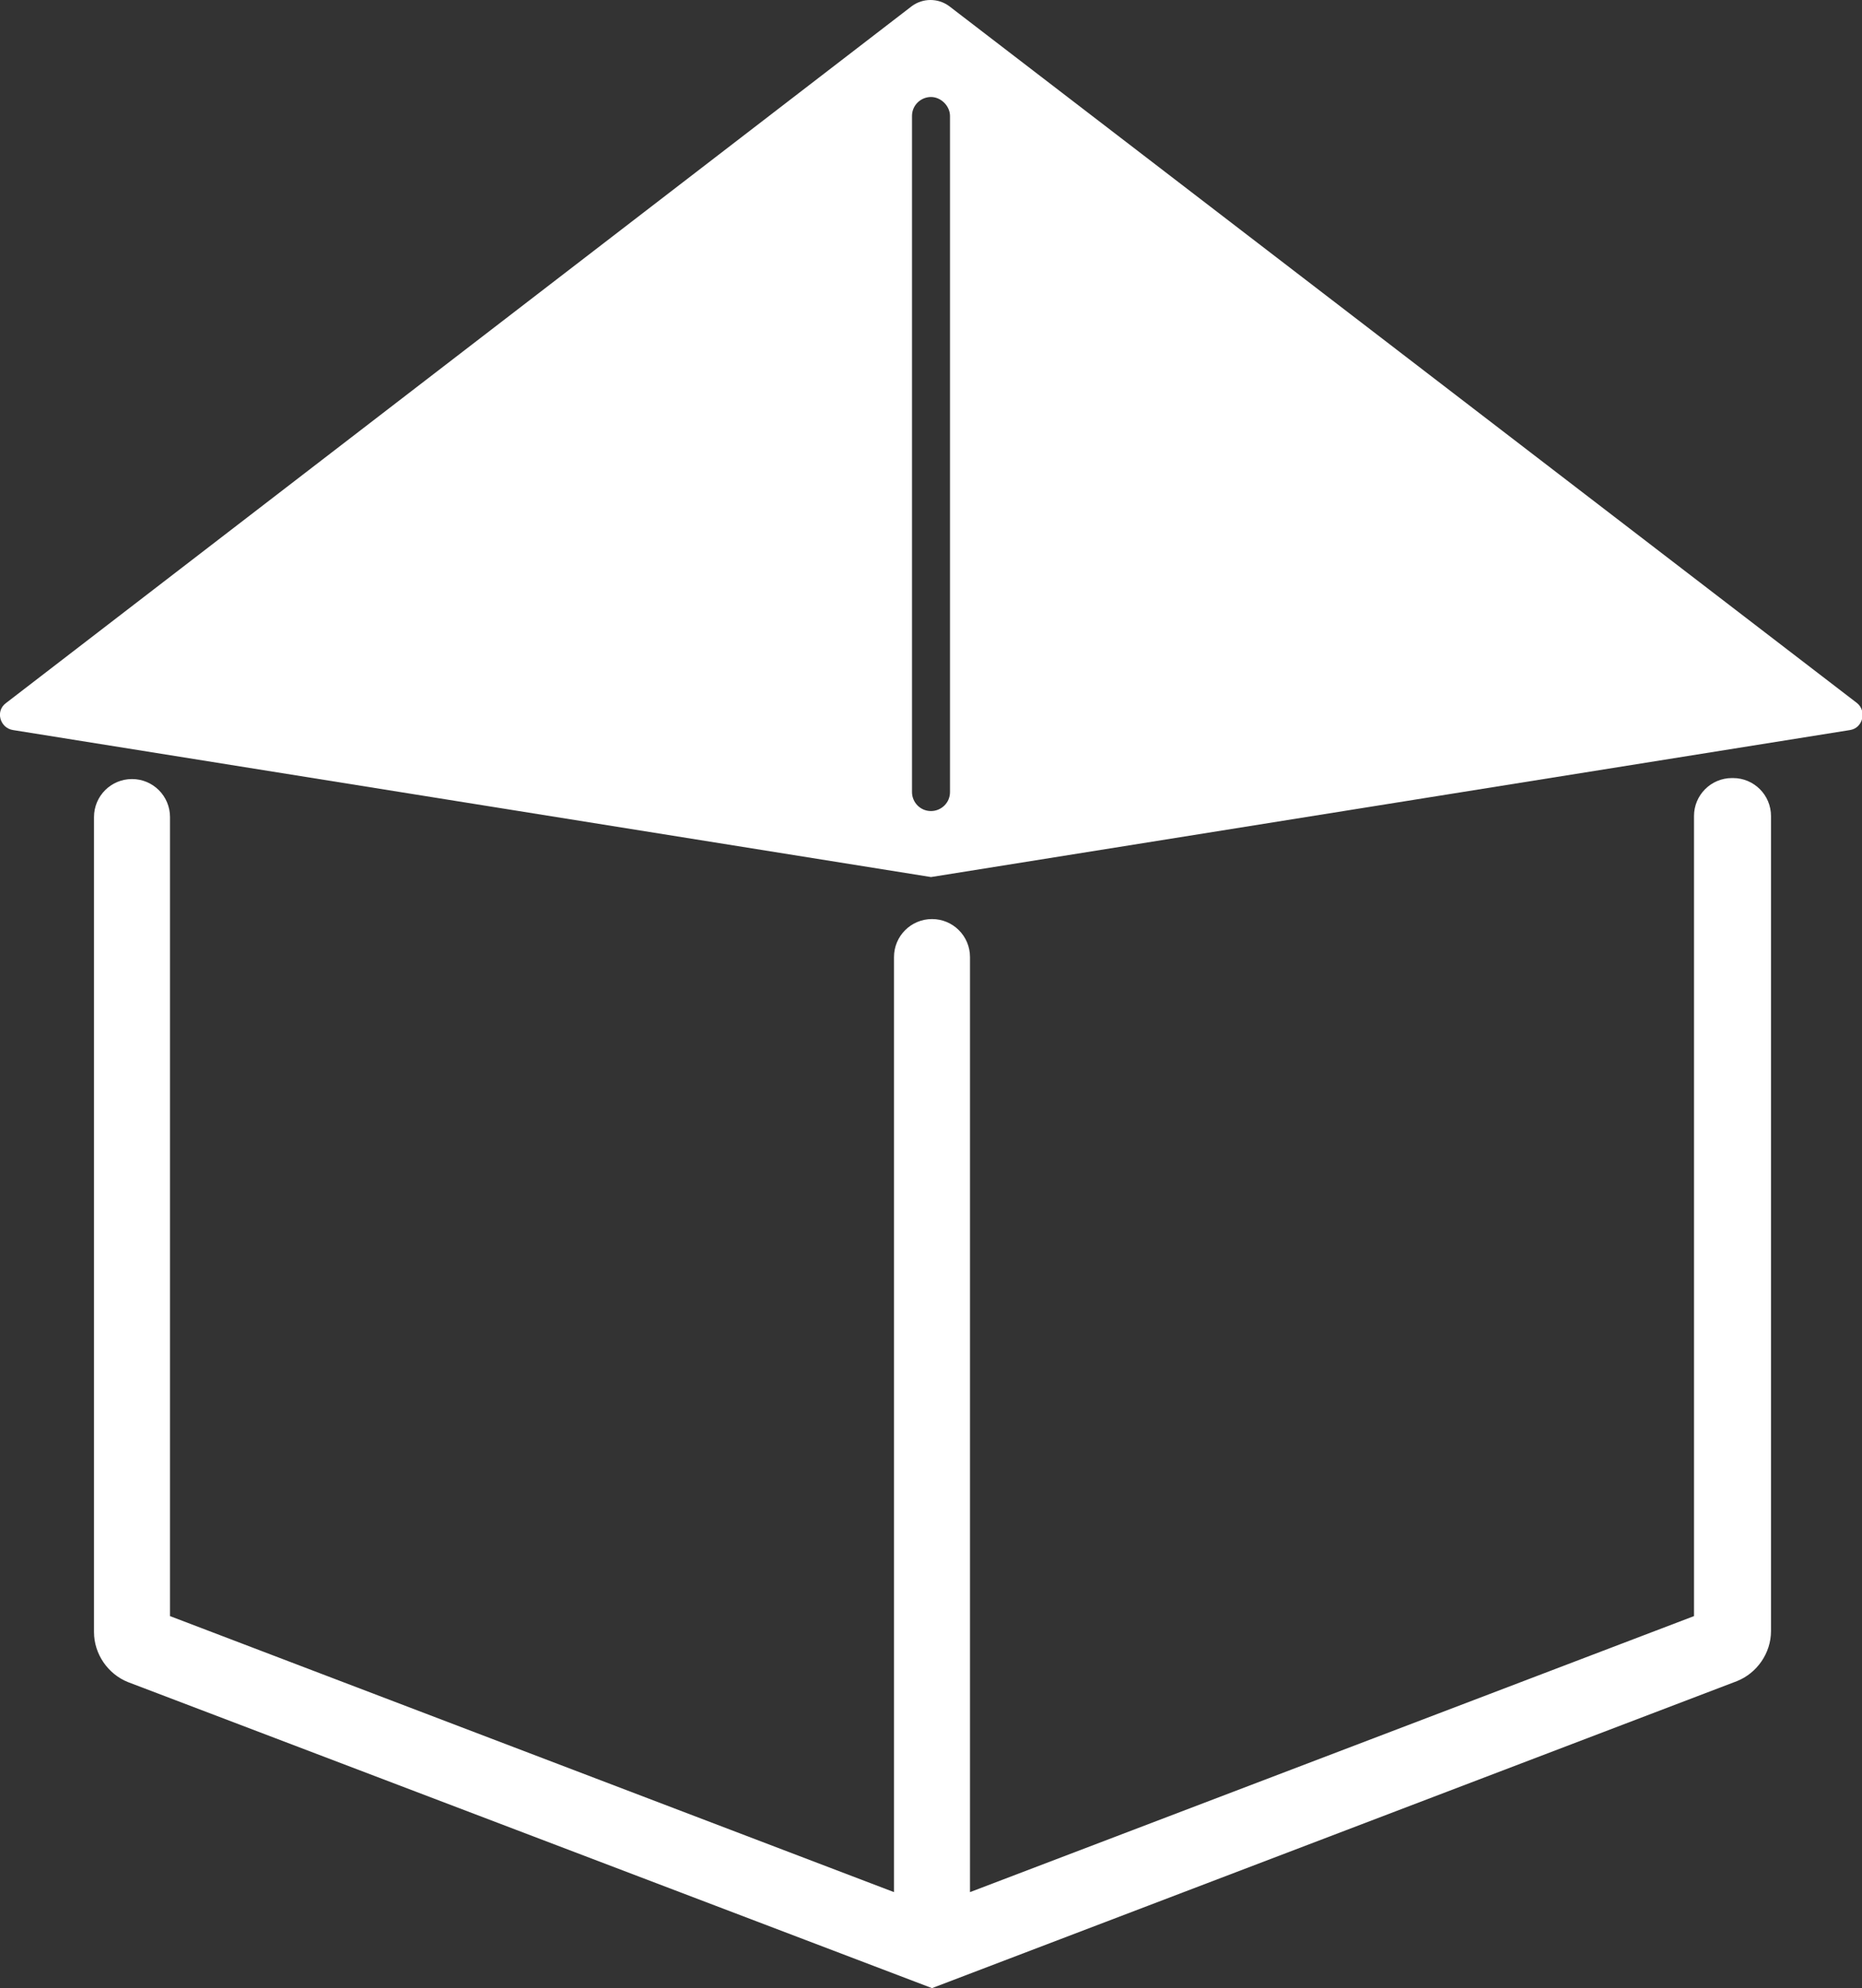
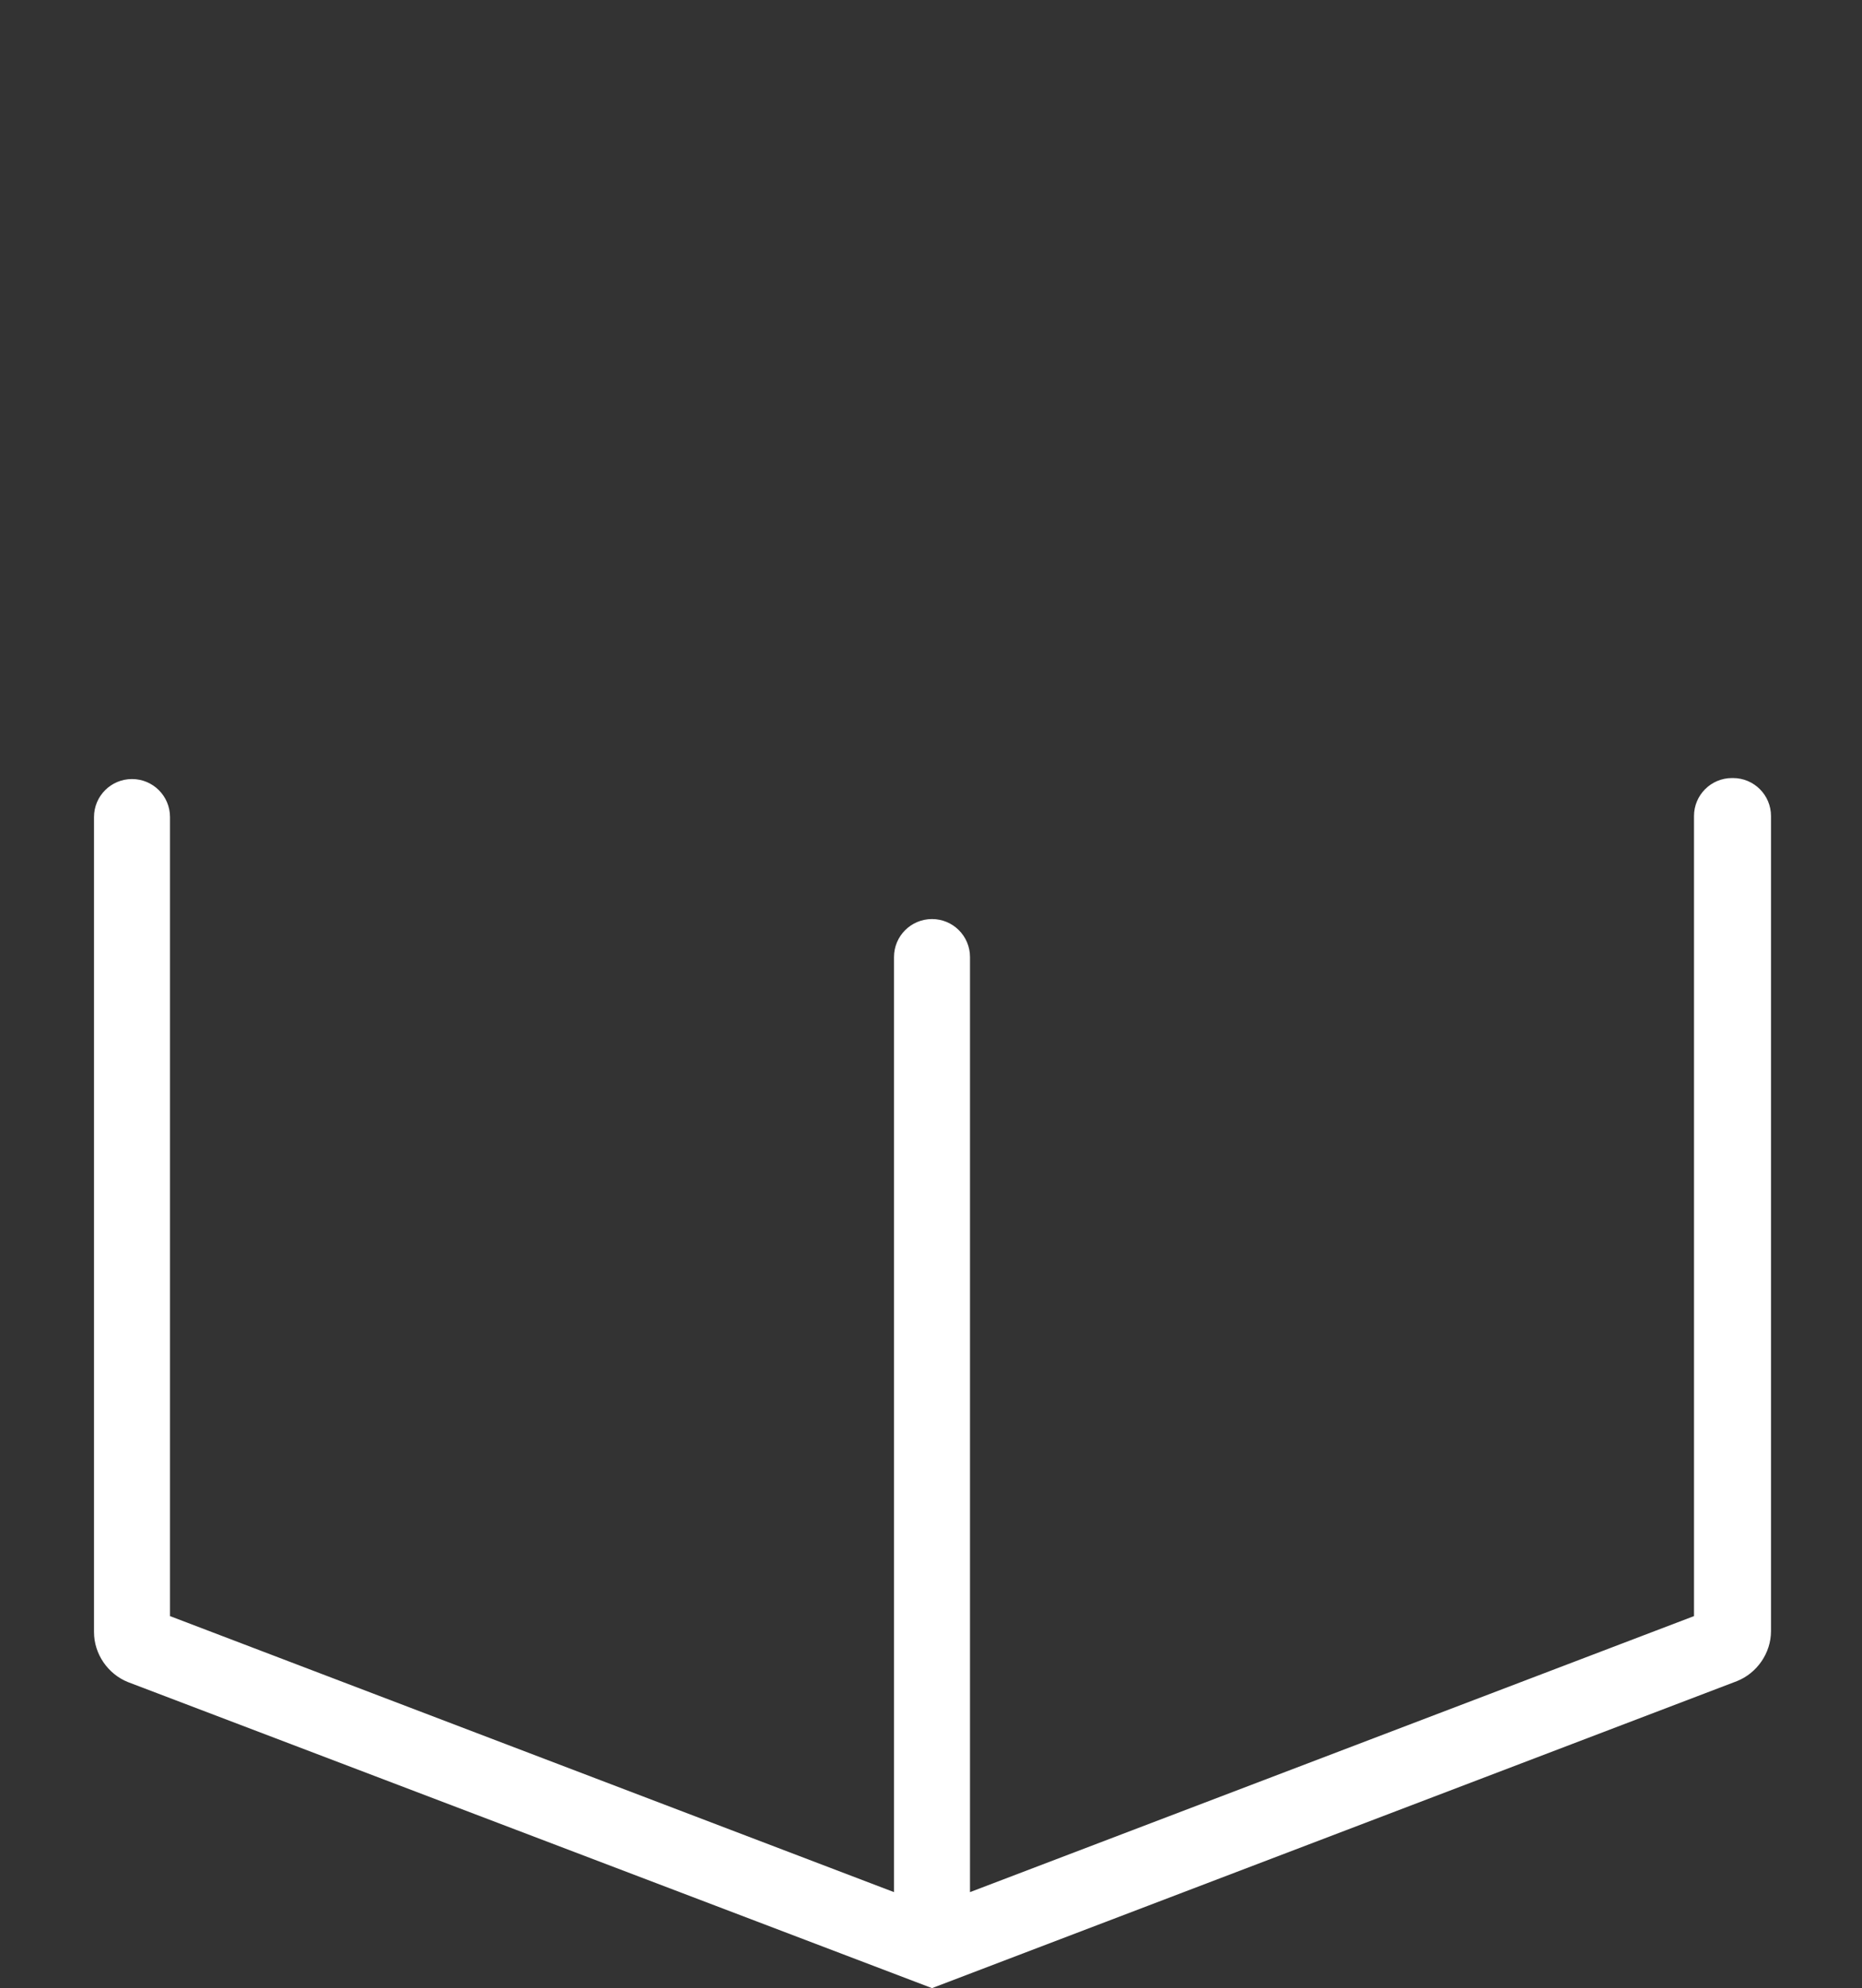
<svg xmlns="http://www.w3.org/2000/svg" id="_レイヤー_2" viewBox="0 0 18.62 19.88">
  <rect x="0" y="0" width="18.62" height="19.88" fill="#333333" stroke="none" />
  <defs>
    <style>.cls-1{fill:#fff;}</style>
  </defs>
  <g id="_レイヤー_1-2">
-     <path class="cls-1" d="M9.12.06L.06,7.03c-.11.08-.06.25.07.27l9.18,1.47,9.19-1.47c.13-.02.17-.19.07-.27L9.49.06c-.11-.08-.26-.08-.37,0ZM9.31,8.11c-.11,0-.19-.09-.19-.19V1.16c0-.11.09-.19.19-.19s.19.09.19.19v6.76c0,.11-.09.19-.19.19Z" />
    <path class="cls-1" d="M17.32,7.78c-.21,0-.38.17-.38.38v8l-7.24,2.76v-9.35c0-.21-.17-.38-.38-.38s-.38.17-.38.38v9.35l-7.24-2.76v-7.99c0-.21-.17-.38-.38-.38s-.38.17-.38.38v8.15c0,.22.14.42.34.5l8.04,3.06,8.05-3.07c.2-.08.34-.28.34-.5v-8.15c0-.21-.17-.38-.38-.38Z" />
  </g>
</svg>